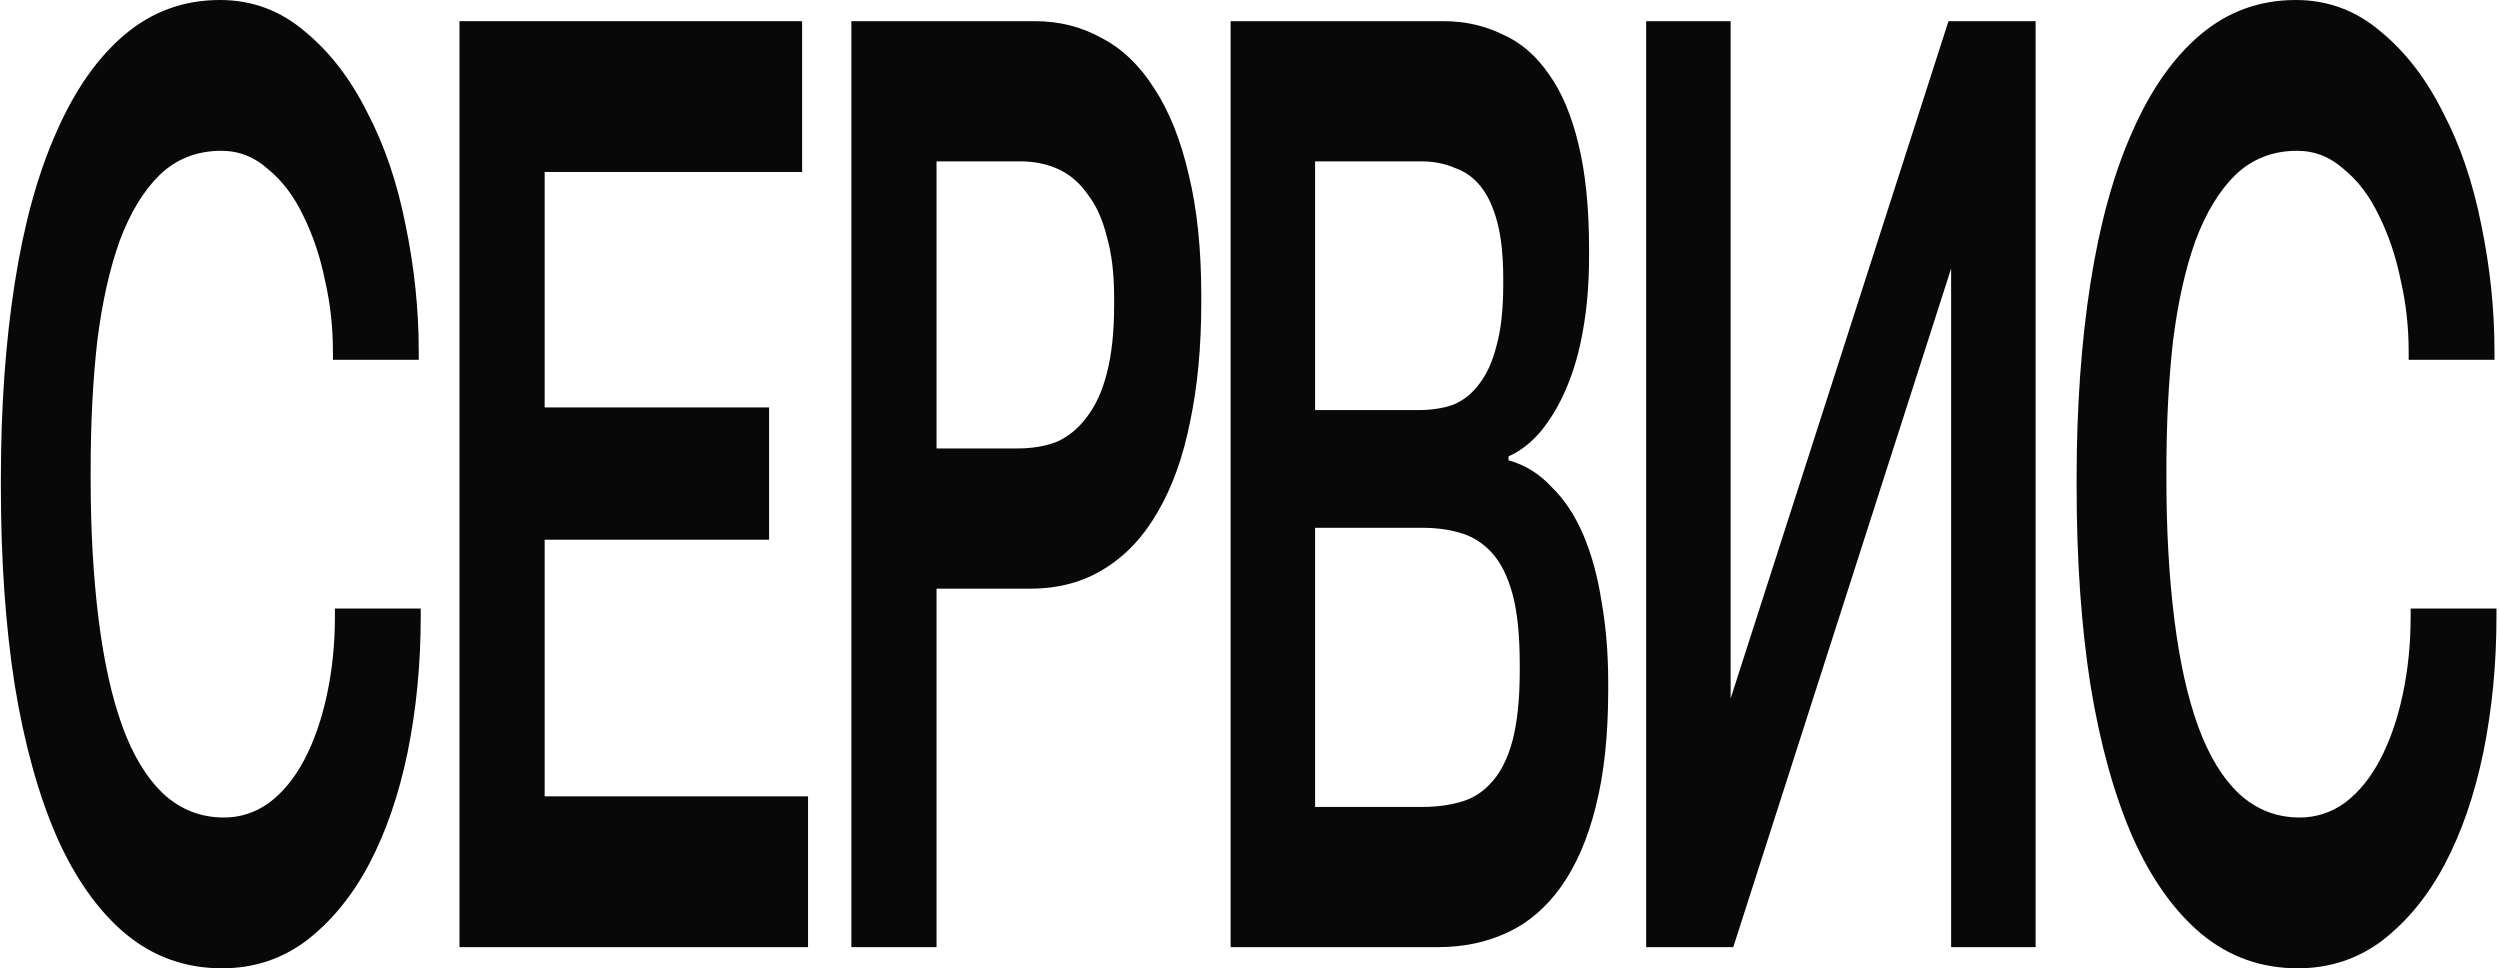
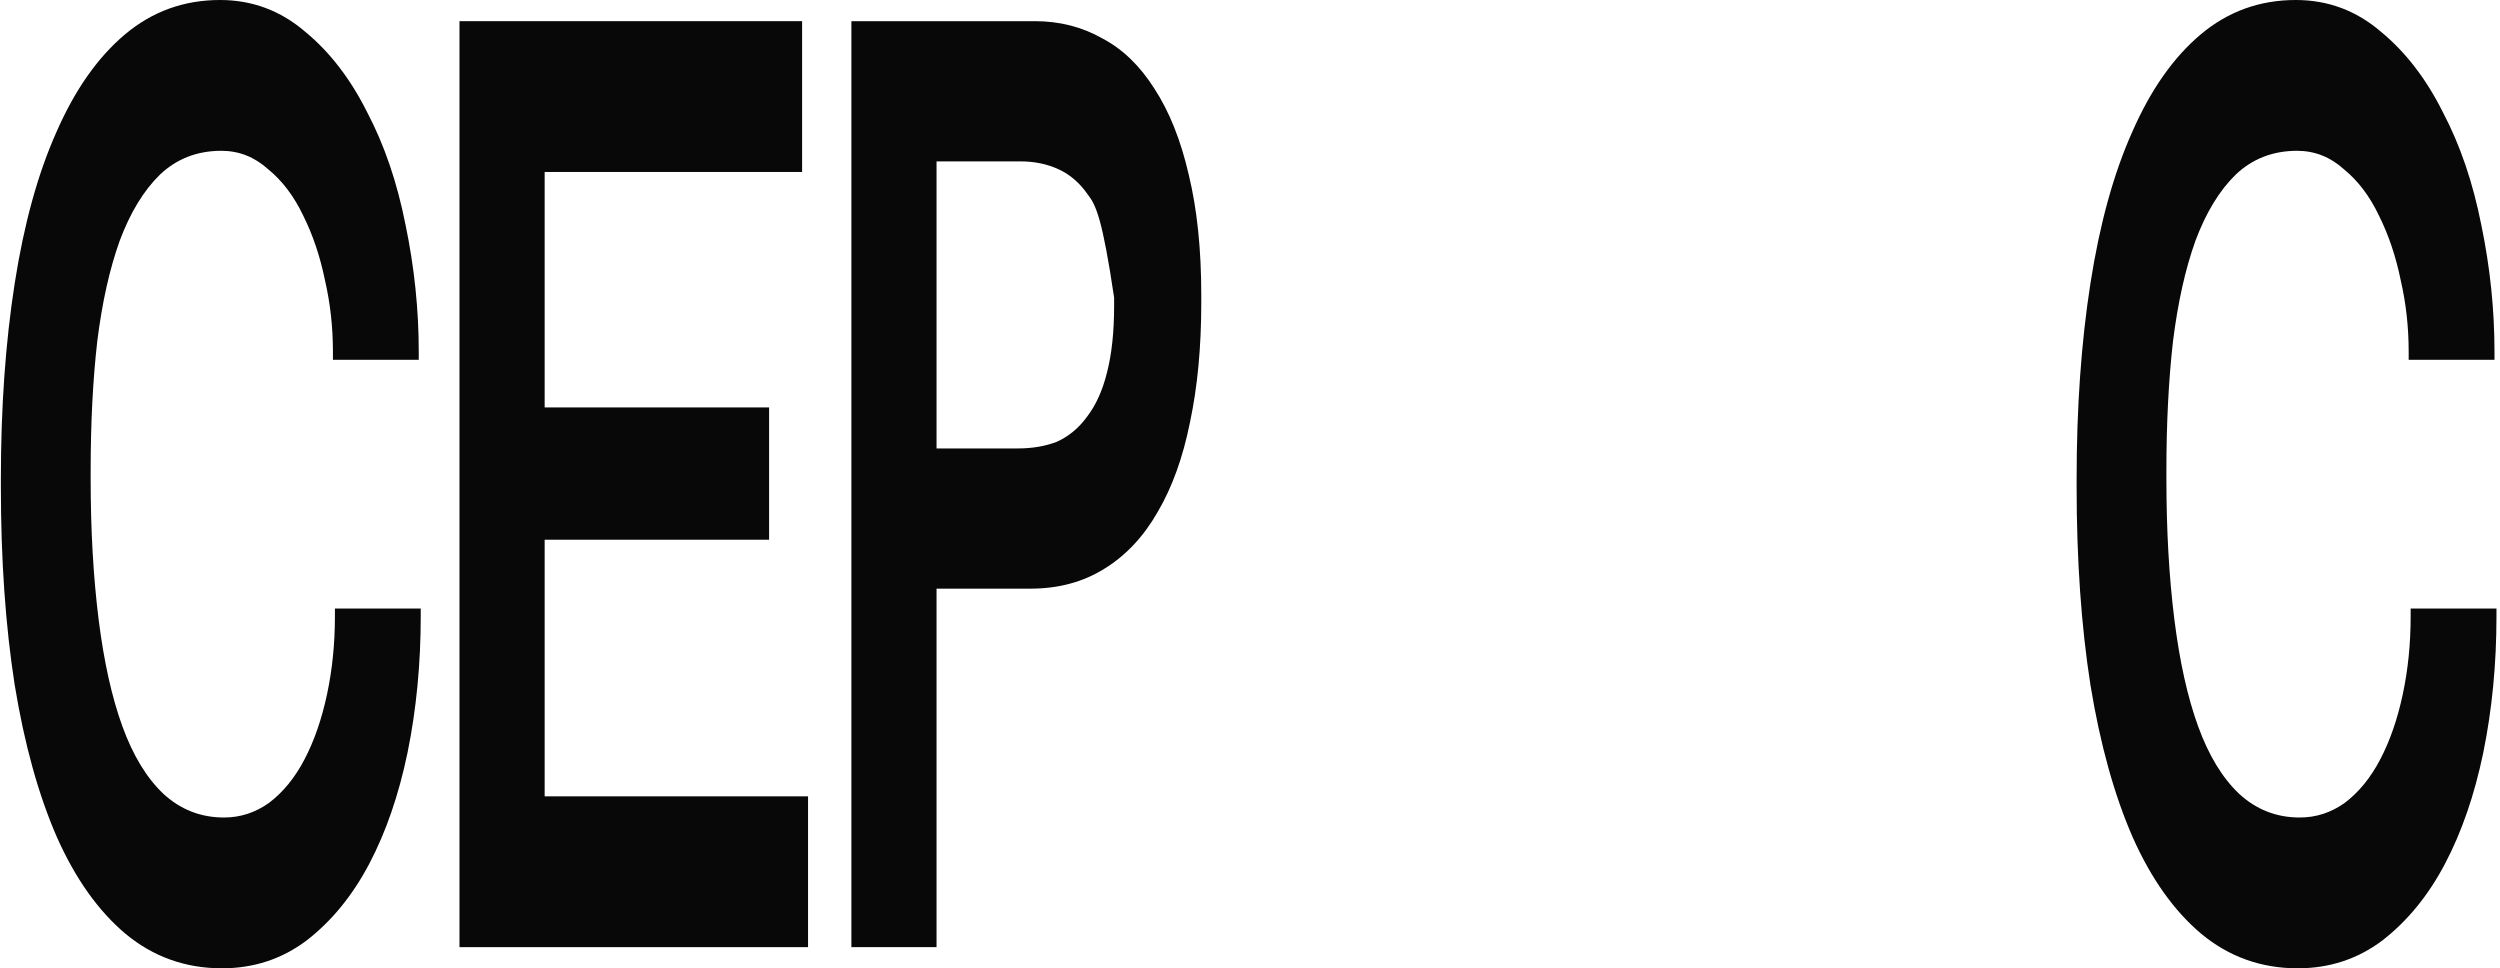
<svg xmlns="http://www.w3.org/2000/svg" width="568" height="220" viewBox="0 0 568 220" fill="none">
  <path d="M50.445 220C42.145 220 34.846 217.395 28.547 212.186C22.347 206.976 17.148 199.663 12.948 190.246C8.748 180.628 5.549 169.107 3.349 155.683C1.249 142.259 0.199 127.231 0.199 110.601V108.798C0.199 92.568 1.249 77.741 3.349 64.317C5.449 50.892 8.598 39.472 12.798 30.055C16.998 20.437 22.197 13.024 28.397 7.814C34.596 2.605 41.795 0 49.995 0C57.294 0 63.744 2.404 69.343 7.213C74.943 11.822 79.642 17.933 83.442 25.546C87.341 32.96 90.241 41.475 92.141 51.093C94.141 60.71 95.141 70.328 95.141 79.945V81.749H75.642V79.945C75.642 74.335 75.043 68.925 73.843 63.716C72.743 58.306 71.093 53.397 68.893 48.989C66.793 44.581 64.144 41.075 60.944 38.47C57.844 35.665 54.294 34.262 50.295 34.262C44.795 34.262 40.146 36.066 36.346 39.672C32.646 43.279 29.597 48.288 27.197 54.699C24.897 61.111 23.197 68.725 22.097 77.541C21.097 86.357 20.597 96.175 20.597 106.995V108.798C20.597 120.419 21.197 131.038 22.397 140.656C23.597 150.273 25.397 158.388 27.797 165C30.197 171.612 33.296 176.721 37.096 180.328C40.996 183.934 45.595 185.738 50.895 185.738C54.594 185.738 57.994 184.636 61.094 182.432C64.293 180.027 66.993 176.721 69.193 172.514C71.393 168.306 73.093 163.397 74.293 157.787C75.493 152.177 76.093 146.266 76.093 140.055V138.251H95.591V140.055C95.591 150.874 94.591 161.193 92.591 171.011C90.591 180.628 87.691 189.044 83.892 196.257C80.092 203.47 75.343 209.281 69.643 213.689C64.043 217.896 57.644 220 50.445 220Z" fill="#080808" />
  <path d="M183.588 215.191H104.395V4.809H182.238V39.071H123.744V92.568H174.739V122.623H123.744V180.929H183.588V215.191Z" fill="#080808" />
-   <path d="M212.783 215.191H193.435V4.809H235.131C240.731 4.809 245.83 6.111 250.43 8.716C255.029 11.12 258.979 14.927 262.279 20.137C265.678 25.346 268.278 31.858 270.078 39.672C271.978 47.486 272.928 56.603 272.928 67.022V68.825C272.928 78.843 272.078 87.86 270.378 95.874C268.778 103.889 266.328 110.701 263.029 116.311C259.829 121.922 255.779 126.23 250.88 129.235C246.08 132.24 240.481 133.743 234.081 133.743H212.783V215.191ZM212.783 36.667V101.885H231.231C234.531 101.885 237.481 101.384 240.081 100.383C242.78 99.18 245.08 97.277 246.98 94.672C248.98 92.067 250.48 88.761 251.48 84.754C252.58 80.546 253.129 75.437 253.129 69.426V67.623C253.129 62.213 252.58 57.605 251.48 53.798C250.48 49.791 249.03 46.585 247.13 44.18C245.33 41.576 243.13 39.672 240.531 38.47C237.931 37.268 235.031 36.667 231.831 36.667H212.783Z" fill="#080808" />
-   <path d="M326.689 215.191H279.593V4.809H327.888C332.788 4.809 337.288 5.811 341.387 7.814C345.487 9.617 348.987 12.623 351.886 16.831C354.786 20.838 357.036 26.148 358.636 32.76C360.236 39.372 361.036 47.286 361.036 56.503V58.306C361.036 64.317 360.586 69.827 359.686 74.836C358.886 79.645 357.636 84.053 355.936 88.06C354.336 91.867 352.386 95.173 350.086 97.978C347.887 100.583 345.437 102.486 342.737 103.689V104.59C346.437 105.592 349.686 107.596 352.486 110.601C355.386 113.406 357.786 117.013 359.686 121.421C361.585 125.829 362.985 130.938 363.885 136.749C364.885 142.359 365.385 148.47 365.385 155.082V156.885C365.385 167.104 364.435 175.92 362.535 183.333C360.736 190.546 358.136 196.557 354.736 201.366C351.336 206.175 347.237 209.681 342.437 211.885C337.738 214.089 332.488 215.191 326.689 215.191ZM298.791 119.918V183.333H323.239C326.439 183.333 329.388 182.933 332.088 182.131C334.788 181.33 337.088 179.827 338.987 177.623C340.987 175.419 342.537 172.313 343.637 168.306C344.737 164.098 345.287 158.789 345.287 152.377V151.175C345.287 144.362 344.737 138.953 343.637 134.945C342.537 130.938 340.987 127.832 338.987 125.628C336.988 123.424 334.638 121.922 331.938 121.12C329.338 120.319 326.439 119.918 323.239 119.918H298.791ZM298.791 36.667V93.169H322.339C325.239 93.169 327.838 92.769 330.138 91.967C332.538 90.965 334.538 89.362 336.138 87.159C337.838 84.954 339.137 82.049 340.037 78.443C341.037 74.836 341.537 70.228 341.537 64.618V63.415C341.537 58.206 341.087 53.898 340.187 50.492C339.287 47.086 338.038 44.381 336.438 42.377C334.838 40.373 332.888 38.971 330.588 38.169C328.288 37.168 325.739 36.667 322.939 36.667H298.791Z" fill="#080808" />
-   <path d="M393.801 215.191H374.002V4.809H393.201V158.689L442.696 4.809H462.494V215.191H443.296V61.011L393.801 215.191Z" fill="#080808" />
+   <path d="M212.783 215.191H193.435V4.809H235.131C240.731 4.809 245.83 6.111 250.43 8.716C255.029 11.12 258.979 14.927 262.279 20.137C265.678 25.346 268.278 31.858 270.078 39.672C271.978 47.486 272.928 56.603 272.928 67.022V68.825C272.928 78.843 272.078 87.86 270.378 95.874C268.778 103.889 266.328 110.701 263.029 116.311C259.829 121.922 255.779 126.23 250.88 129.235C246.08 132.24 240.481 133.743 234.081 133.743H212.783V215.191ZM212.783 36.667V101.885H231.231C234.531 101.885 237.481 101.384 240.081 100.383C242.78 99.18 245.08 97.277 246.98 94.672C248.98 92.067 250.48 88.761 251.48 84.754C252.58 80.546 253.129 75.437 253.129 69.426V67.623C250.48 49.791 249.03 46.585 247.13 44.18C245.33 41.576 243.13 39.672 240.531 38.47C237.931 37.268 235.031 36.667 231.831 36.667H212.783Z" fill="#080808" />
  <path d="M522.053 220C513.754 220 506.455 217.395 500.155 212.186C493.956 206.976 488.756 199.663 484.557 190.246C480.357 180.628 477.157 169.107 474.957 155.683C472.858 142.259 471.808 127.231 471.808 110.601V108.798C471.808 92.568 472.858 77.741 474.957 64.317C477.057 50.892 480.207 39.472 484.407 30.055C488.606 20.437 493.806 13.024 500.005 7.814C506.205 2.605 513.404 0 521.603 0C528.903 0 535.352 2.404 540.952 7.213C546.551 11.822 551.251 17.933 555.05 25.546C558.95 32.96 561.85 41.475 563.75 51.093C565.749 60.71 566.749 70.328 566.749 79.945V81.749H547.251V79.945C547.251 74.335 546.651 68.925 545.451 63.716C544.351 58.306 542.701 53.397 540.502 48.989C538.402 44.581 535.752 41.075 532.552 38.47C529.453 35.665 525.903 34.262 521.903 34.262C516.404 34.262 511.754 36.066 507.954 39.672C504.255 43.279 501.205 48.288 498.805 54.699C496.505 61.111 494.806 68.725 493.706 77.541C492.706 86.357 492.206 96.175 492.206 106.995V108.798C492.206 120.419 492.806 131.038 494.006 140.656C495.206 150.273 497.005 158.388 499.405 165C501.805 171.612 504.905 176.721 508.704 180.328C512.604 183.934 517.204 185.738 522.503 185.738C526.203 185.738 529.603 184.636 532.702 182.432C535.902 180.027 538.602 176.721 540.802 172.514C543.001 168.306 544.701 163.397 545.901 157.787C547.101 152.177 547.701 146.266 547.701 140.055V138.251H567.199V140.055C567.199 150.874 566.199 161.193 564.199 171.011C562.2 180.628 559.3 189.044 555.5 196.257C551.701 203.47 546.951 209.281 541.252 213.689C535.652 217.896 529.253 220 522.053 220Z" fill="#080808" />
</svg>